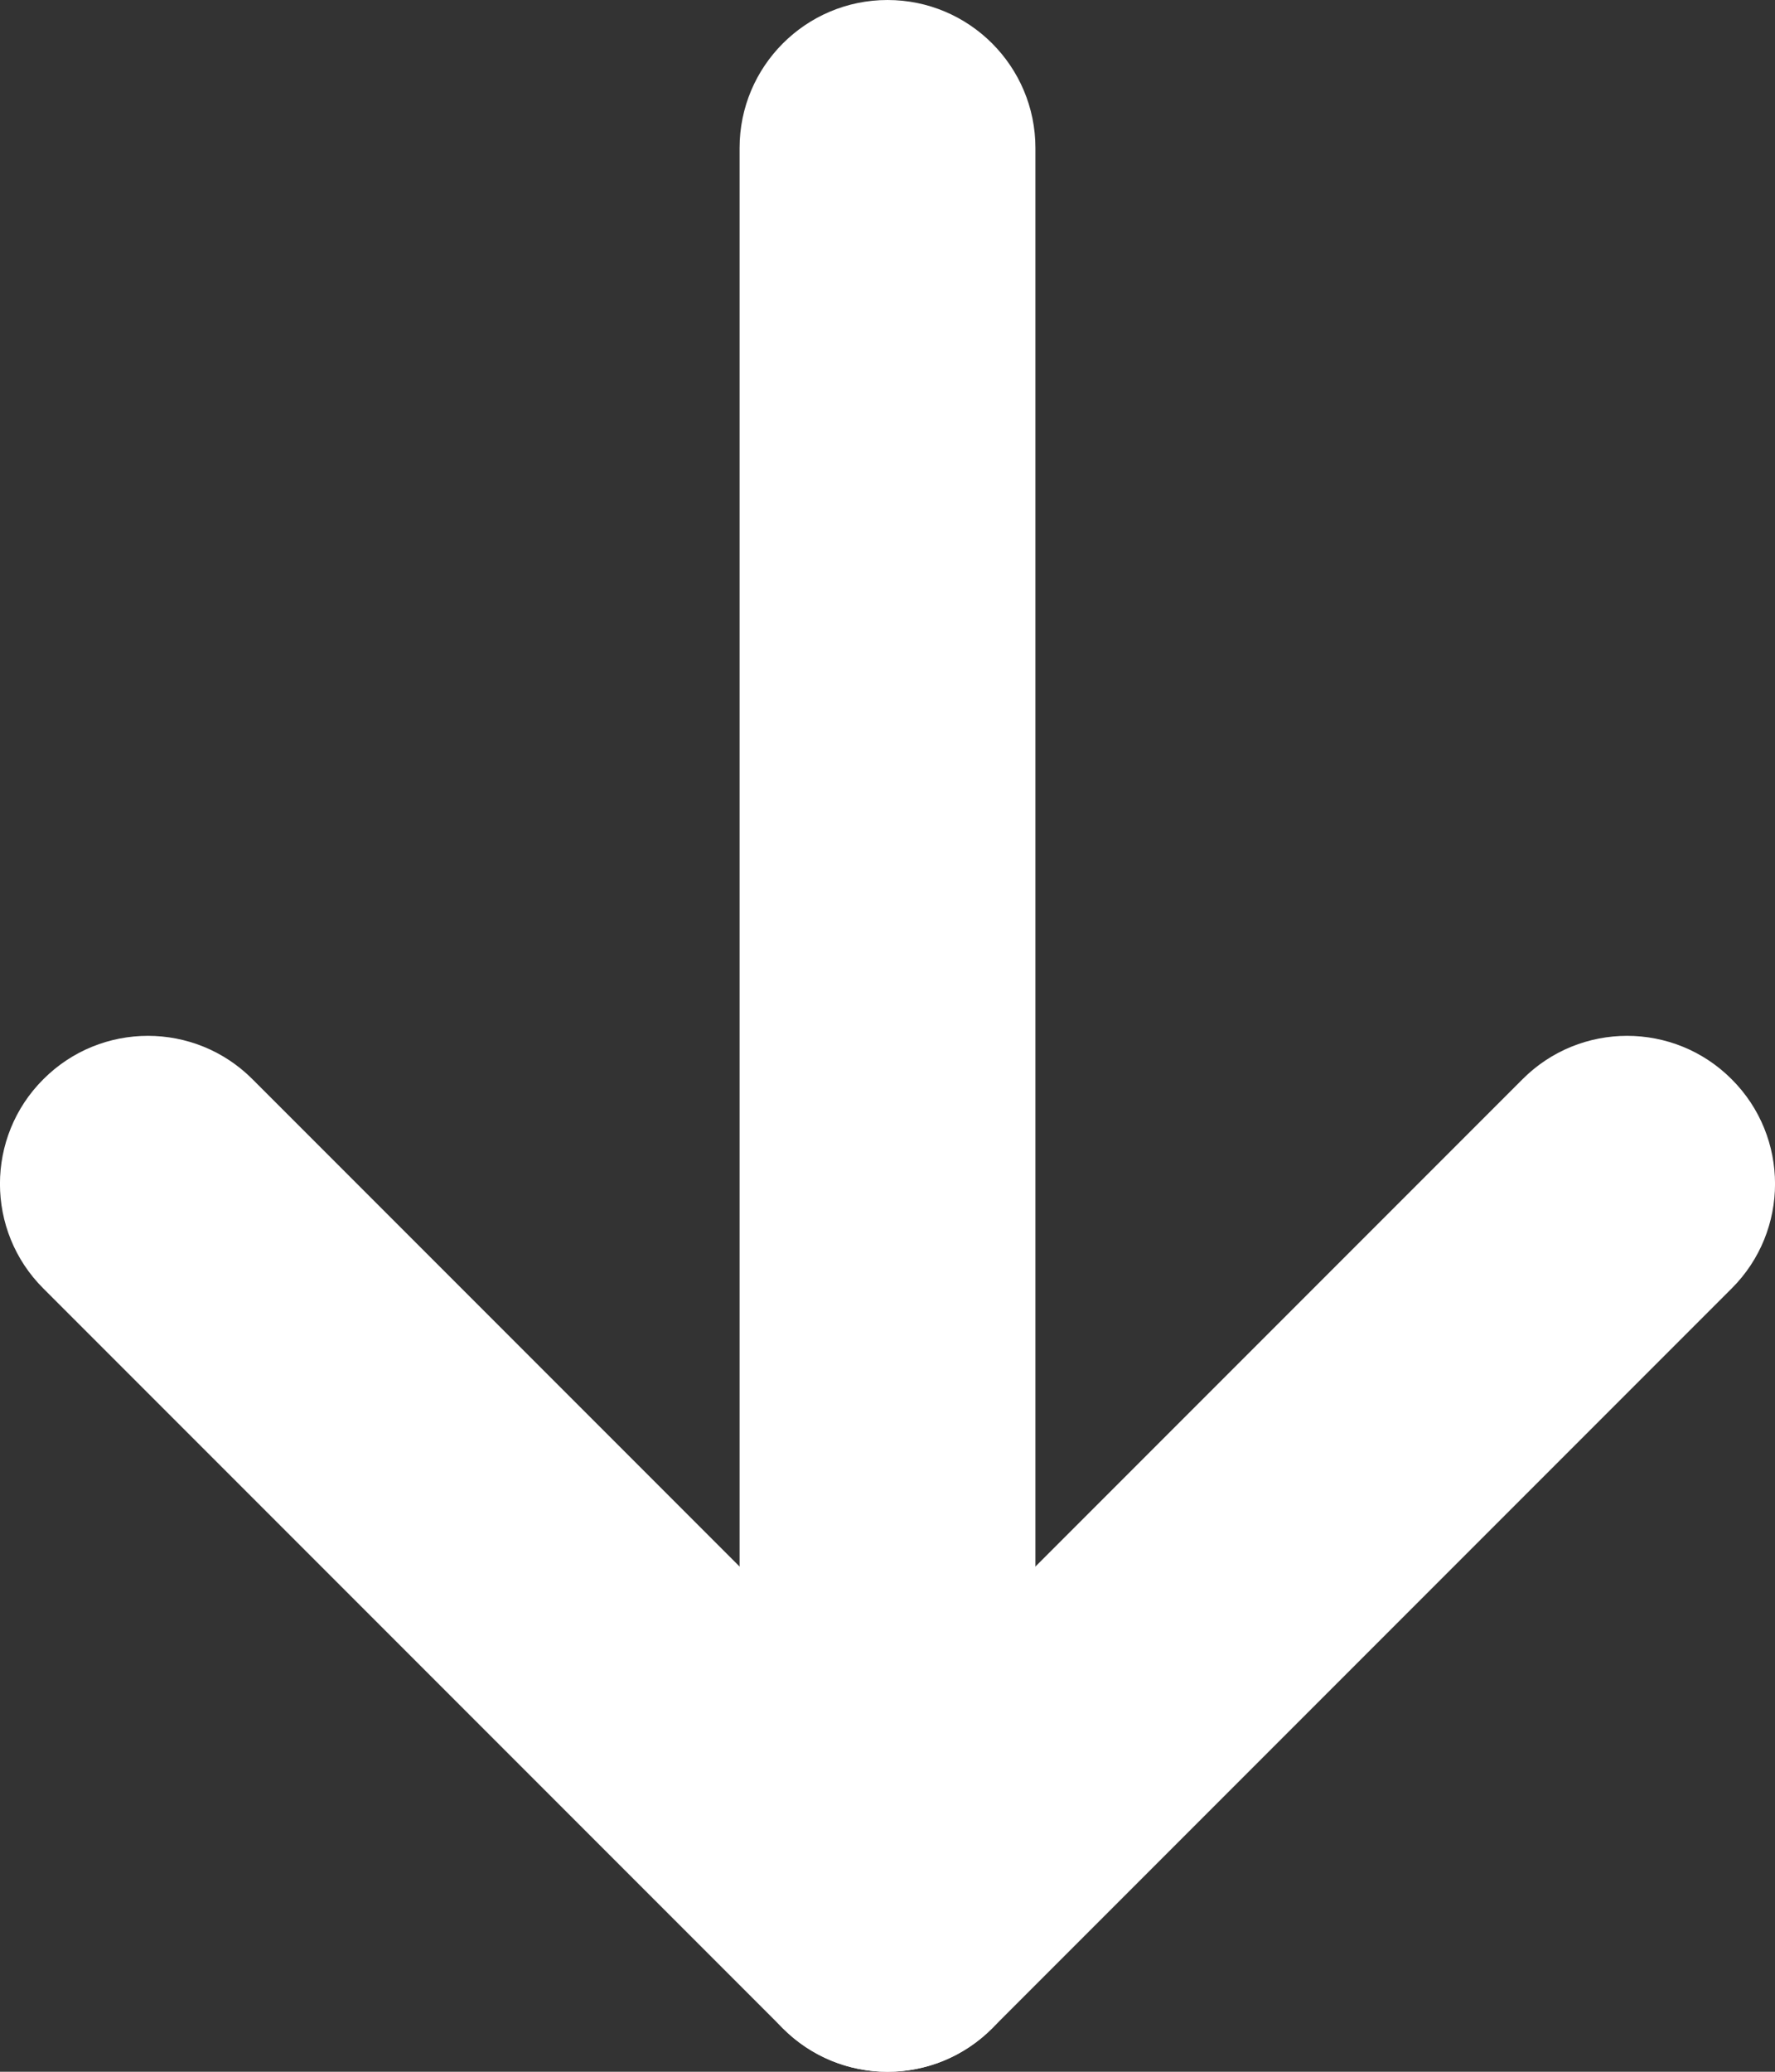
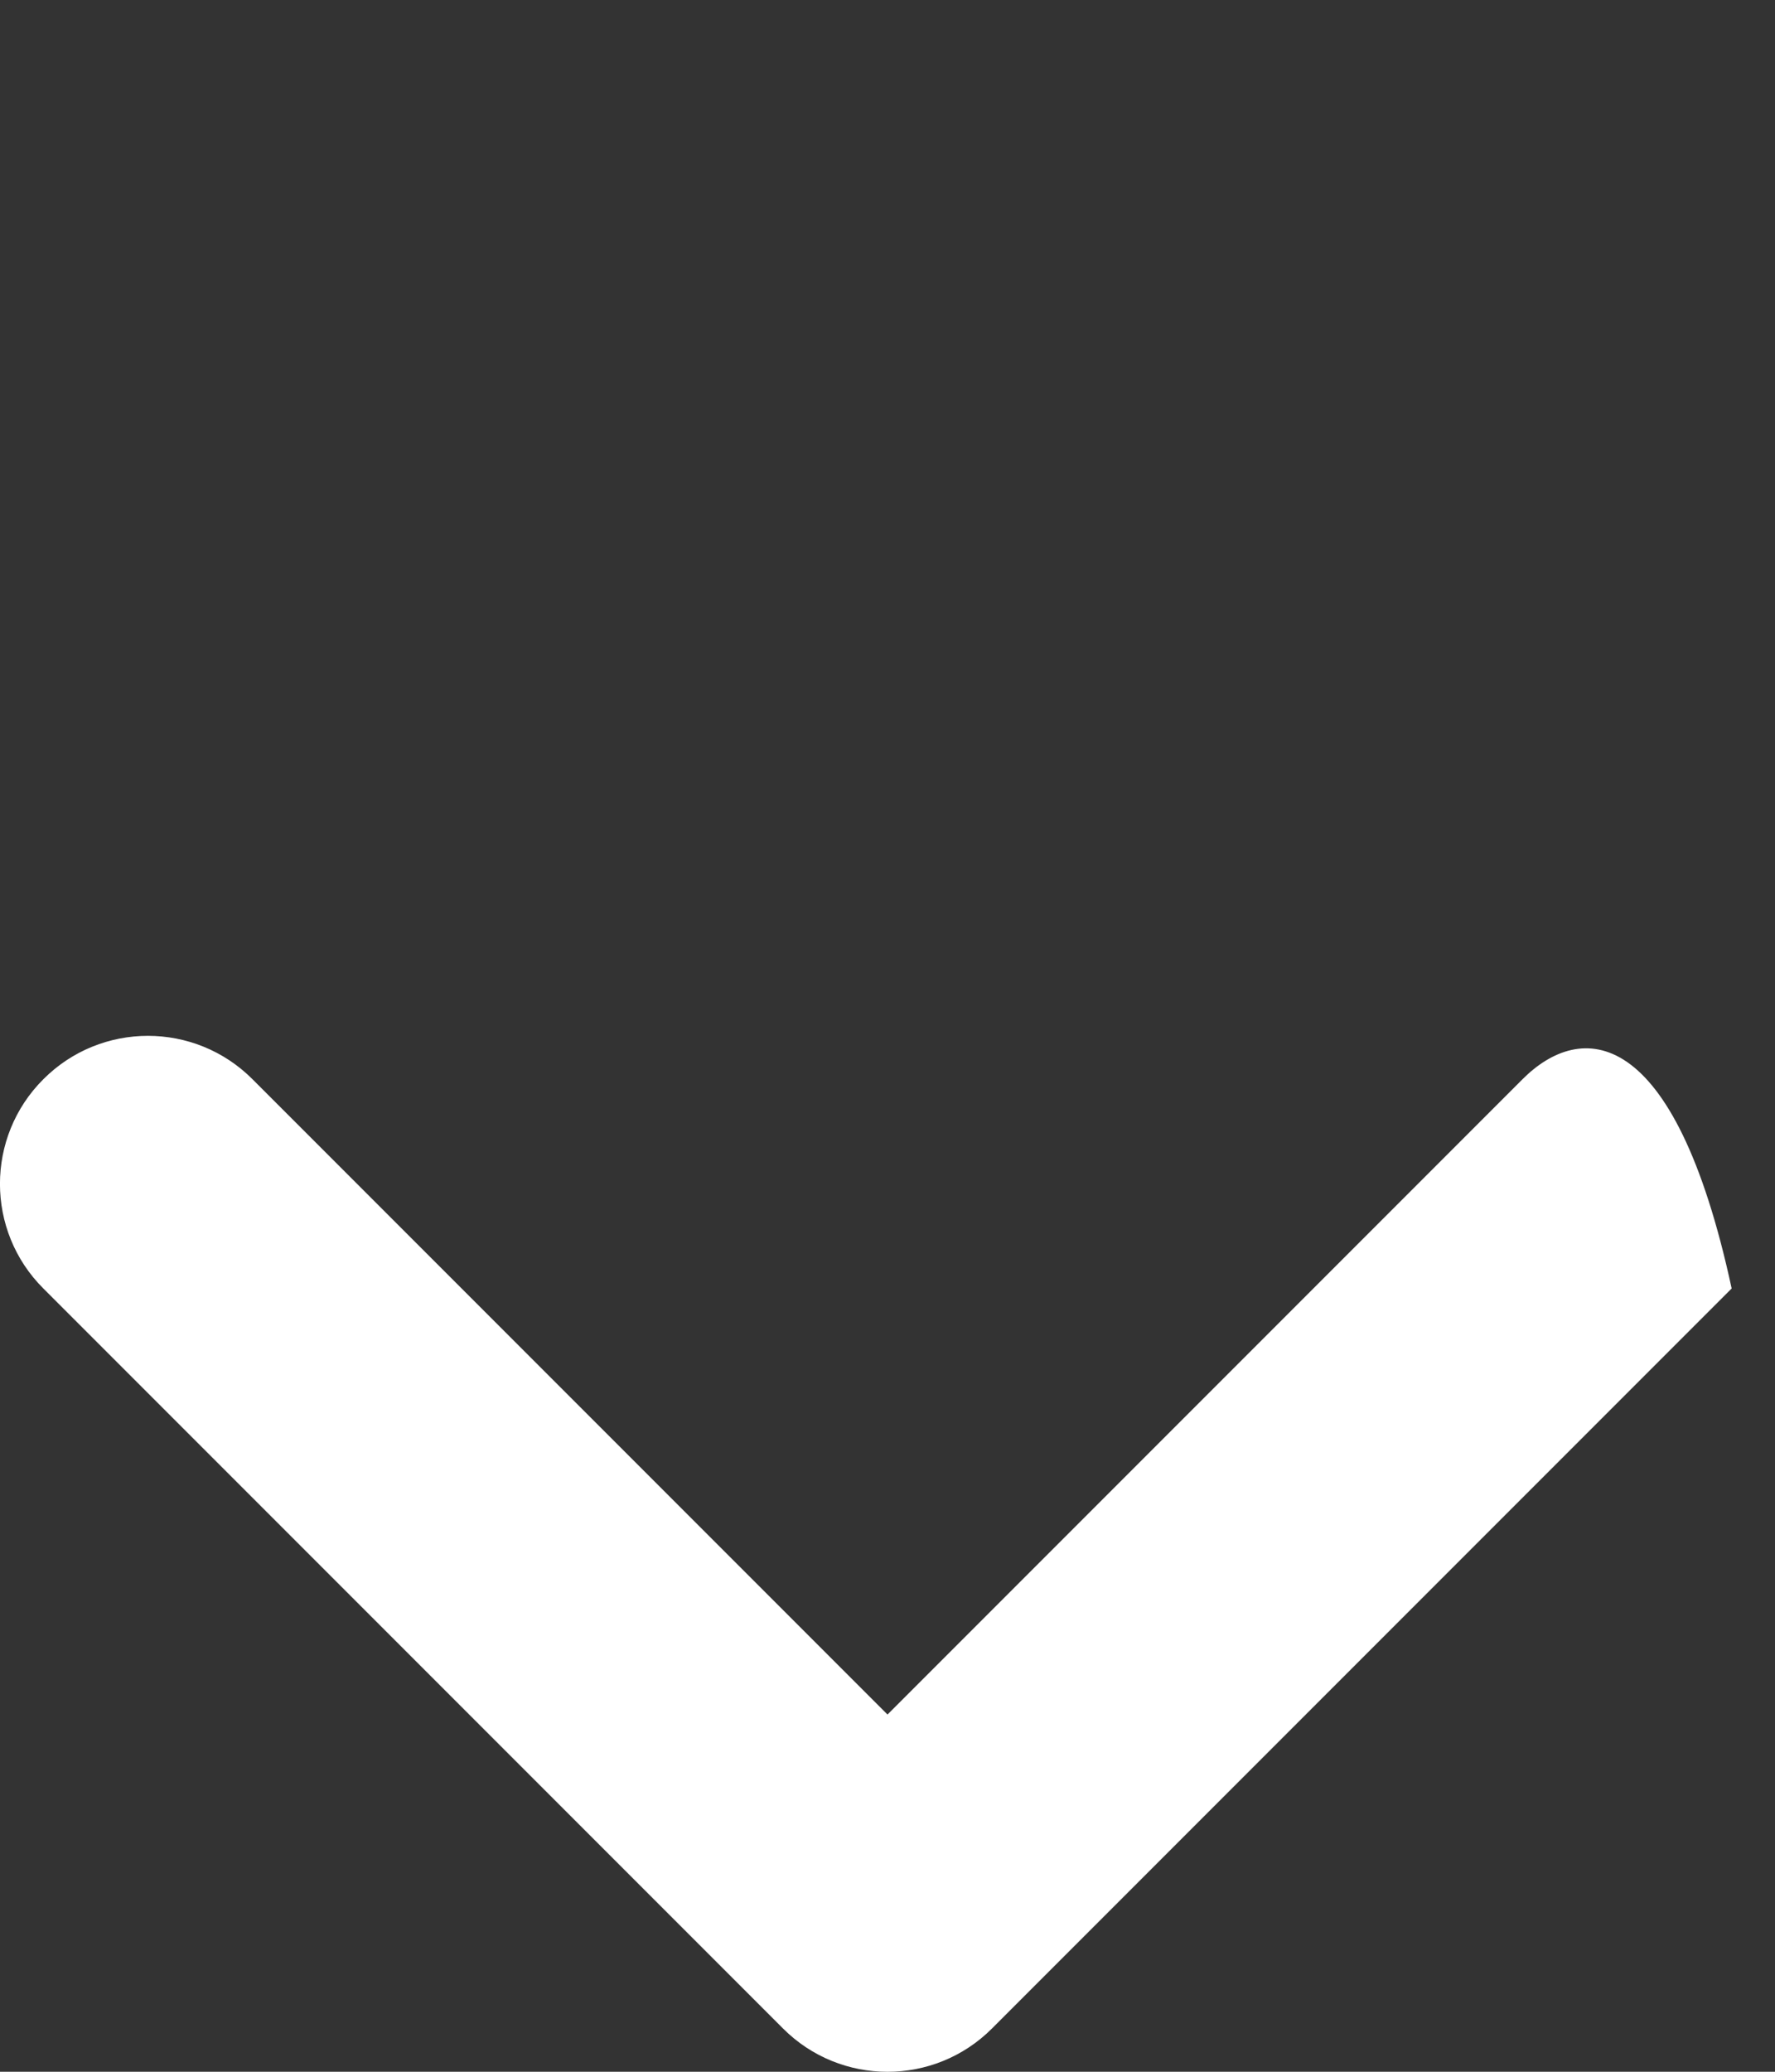
<svg xmlns="http://www.w3.org/2000/svg" fill="none" height="100%" overflow="visible" preserveAspectRatio="none" style="display: block;" viewBox="0 0 12 14" width="100%">
  <rect x="0" y="0" width="12" height="14" fill="#333333" stroke="none" />
  <g id="Vector">
-     <path d="M1.707 7.293C1.317 6.902 0.683 6.902 0.293 7.293C-0.098 7.683 -0.098 8.317 0.293 8.707L5.293 13.707C5.683 14.098 6.317 14.098 6.707 13.707L11.707 8.707C12.098 8.317 12.098 7.683 11.707 7.293C11.317 6.902 10.683 6.902 10.293 7.293L6 11.586L1.707 7.293Z" fill="white" />
-     <path d="M7 1C7 0.448 6.552 0 6 0C5.448 0 5 0.448 5 1V13C5 13.552 5.448 14 6 14C6.552 14 7 13.552 7 13V1Z" fill="white" />
+     <path d="M1.707 7.293C1.317 6.902 0.683 6.902 0.293 7.293C-0.098 7.683 -0.098 8.317 0.293 8.707L5.293 13.707C5.683 14.098 6.317 14.098 6.707 13.707L11.707 8.707C11.317 6.902 10.683 6.902 10.293 7.293L6 11.586L1.707 7.293Z" fill="white" />
  </g>
</svg>